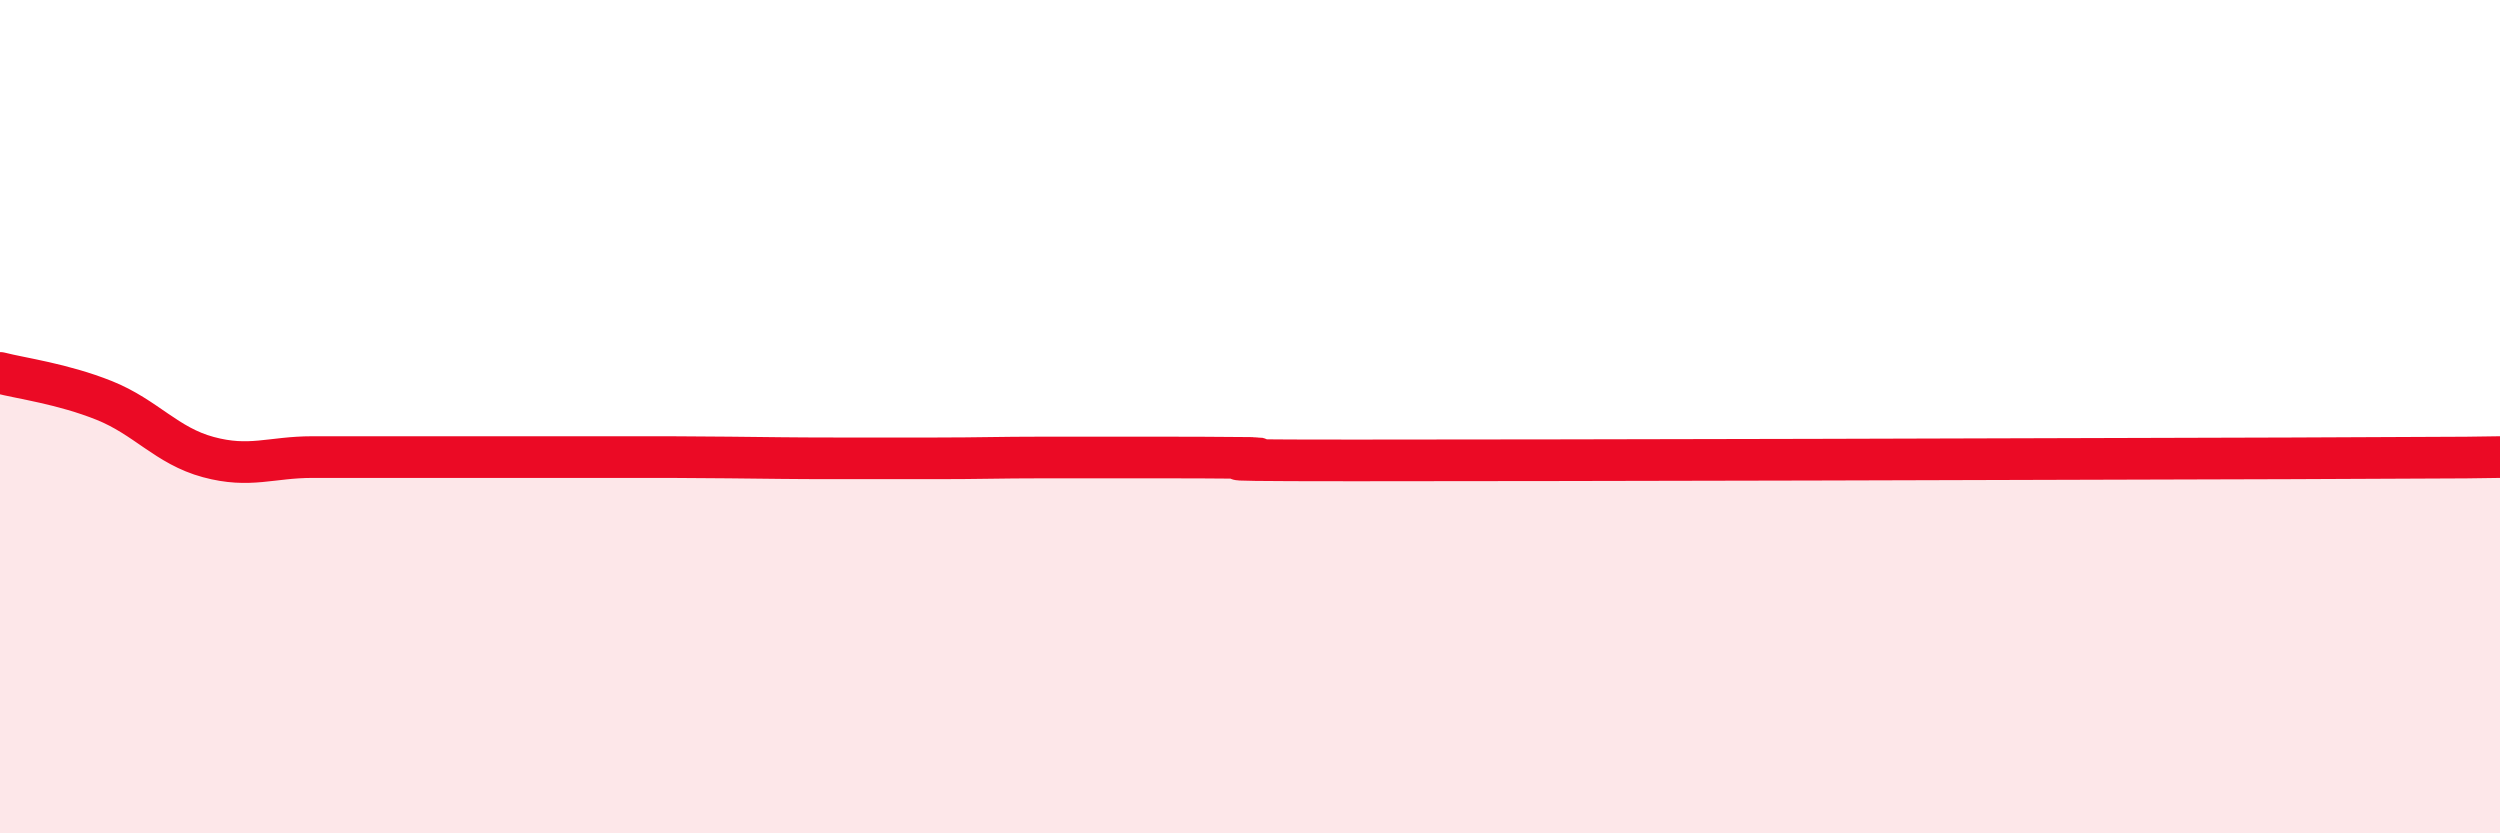
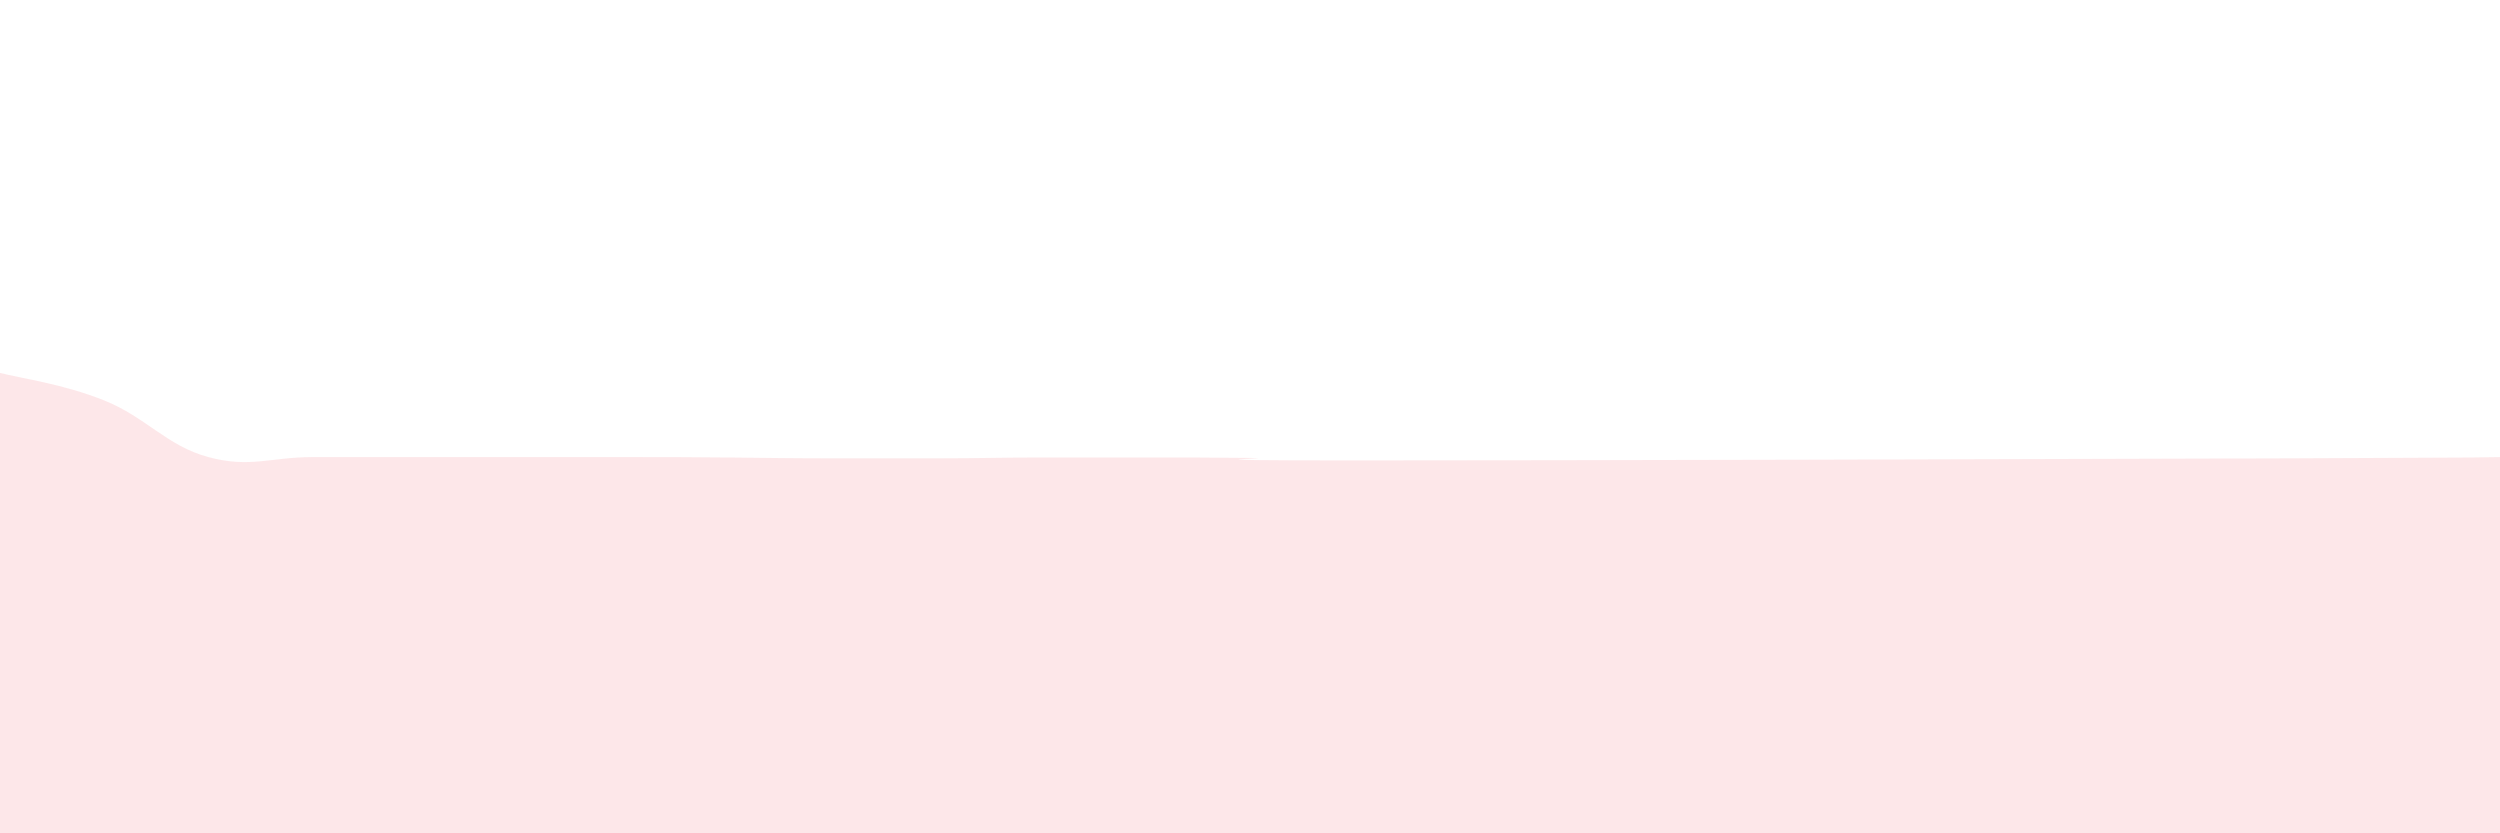
<svg xmlns="http://www.w3.org/2000/svg" width="60" height="20" viewBox="0 0 60 20">
  <path d="M 0,8.95 C 0.5,9.08 1.5,9.21 2.5,9.61 C 3.5,10.01 4,10.7 5,10.97 C 6,11.24 6.5,10.97 7.5,10.97 C 8.5,10.97 9,10.97 10,10.97 C 11,10.97 11.5,10.97 12.5,10.97 C 13.5,10.97 14,10.97 15,10.97 C 16,10.97 16.5,10.97 17.5,10.98 C 18.5,10.99 19,11 20,11 C 21,11 21.5,11 22.5,11 C 23.5,11 24,10.98 25,10.98 C 26,10.98 26.5,10.98 27.5,10.98 C 28.5,10.98 29,10.98 30,10.99 C 31,11 27.5,11.05 32.5,11.05 C 37.5,11.05 49.5,11.02 55,11 C 60.5,10.98 59,10.98 60,10.97L60 20L0 20Z" fill="#EB0A25" opacity="0.1" stroke-linecap="round" stroke-linejoin="round" />
-   <path d="M 0,8.95 C 0.5,9.08 1.5,9.21 2.5,9.61 C 3.5,10.01 4,10.7 5,10.97 C 6,11.24 6.5,10.97 7.5,10.97 C 8.5,10.97 9,10.97 10,10.97 C 11,10.97 11.5,10.97 12.5,10.97 C 13.5,10.97 14,10.97 15,10.97 C 16,10.97 16.5,10.97 17.5,10.98 C 18.5,10.99 19,11 20,11 C 21,11 21.5,11 22.5,11 C 23.5,11 24,10.98 25,10.98 C 26,10.98 26.5,10.98 27.5,10.98 C 28.5,10.98 29,10.98 30,10.99 C 31,11 27.5,11.05 32.5,11.05 C 37.5,11.05 49.5,11.02 55,11 C 60.5,10.98 59,10.98 60,10.97" stroke="#EB0A25" stroke-width="1" fill="none" stroke-linecap="round" stroke-linejoin="round" />
</svg>